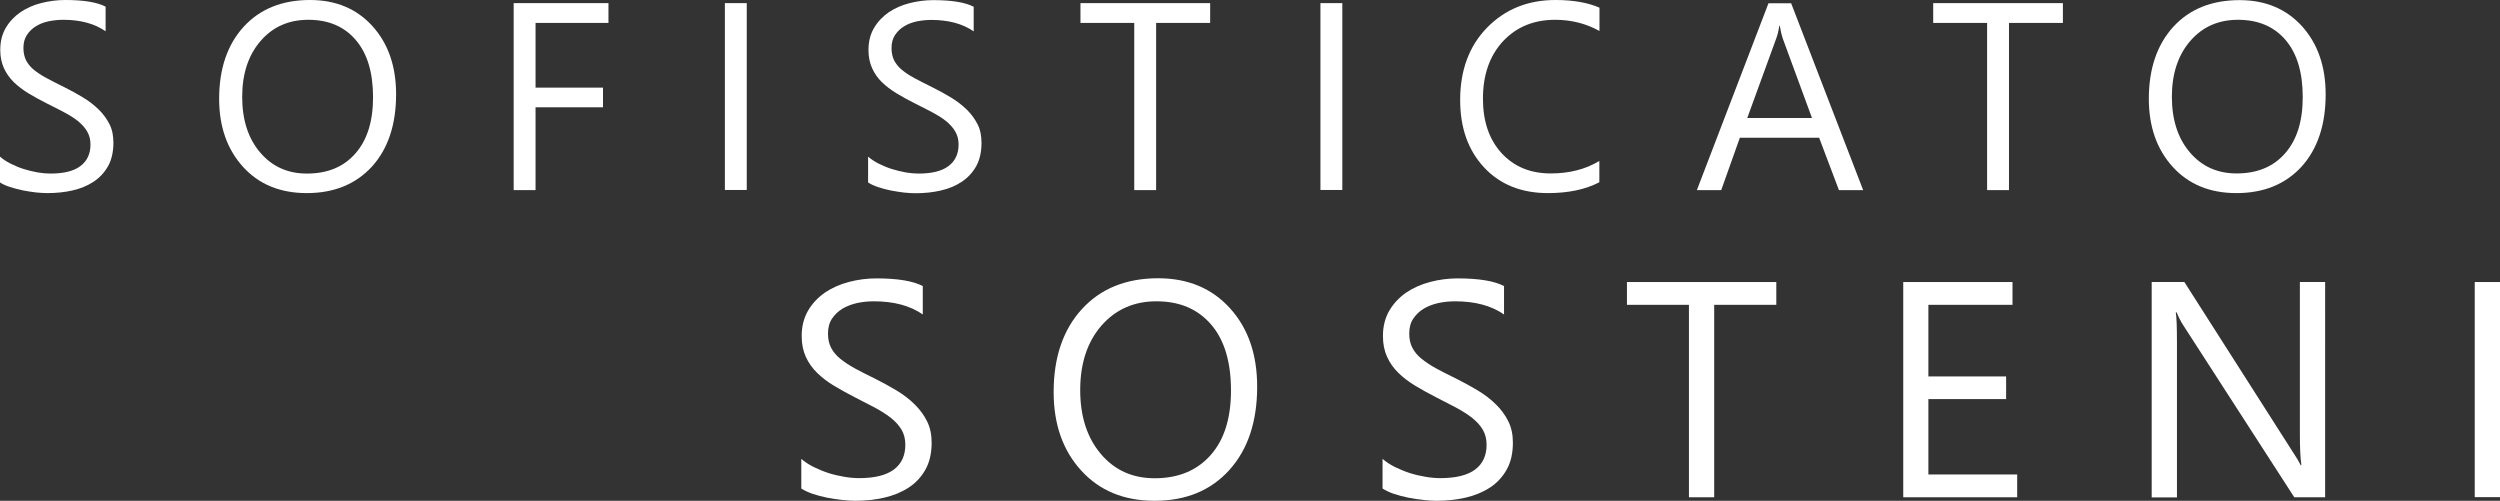
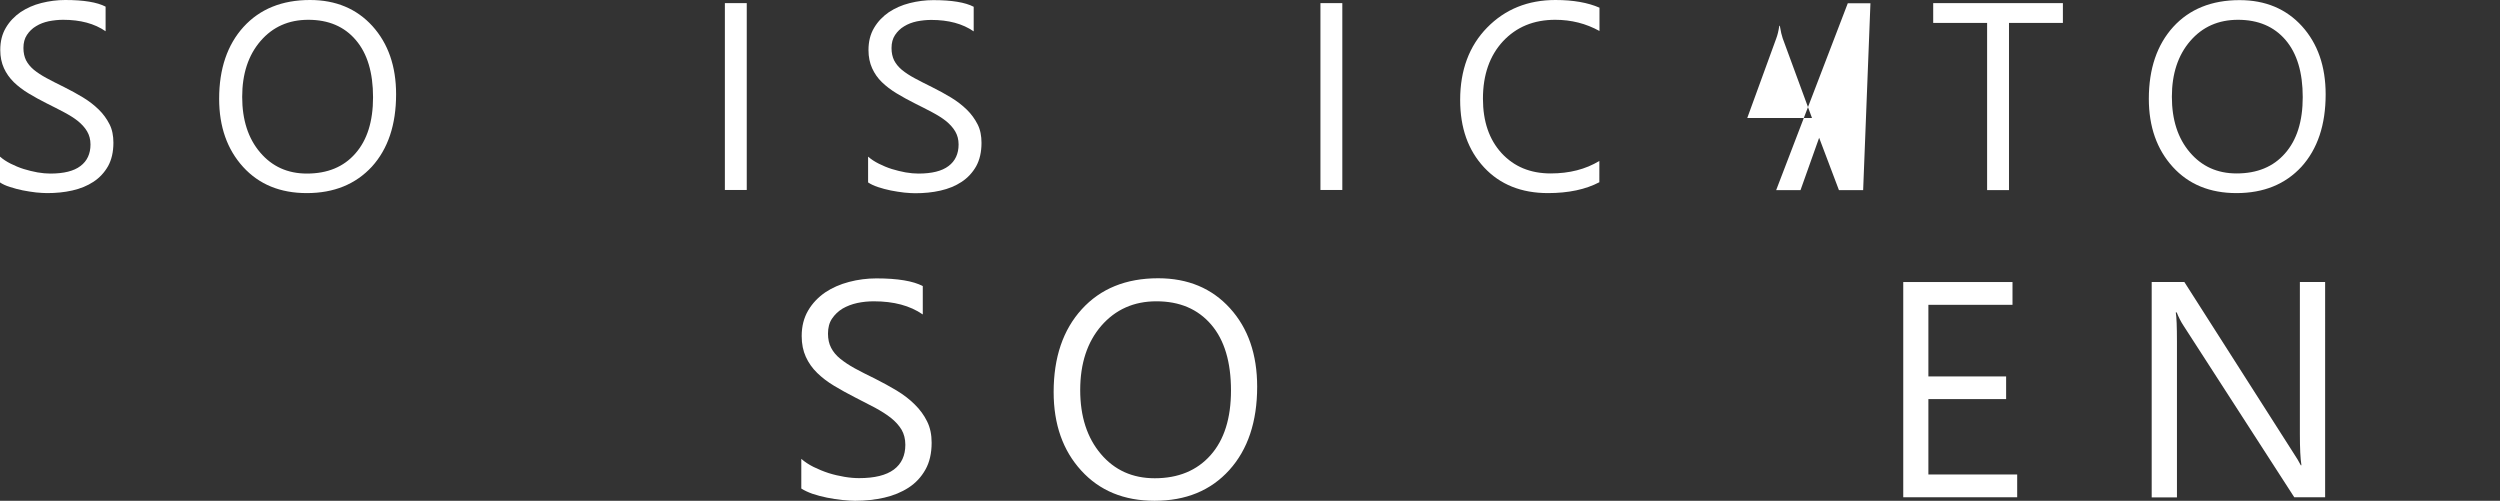
<svg xmlns="http://www.w3.org/2000/svg" version="1.1" id="Livello_1" x="0px" y="0px" viewBox="0 0 1920 384.6" style="enable-background:new 0 0 1920 384.6;" xml:space="preserve">
  <rect x="0" y="0" width="1920" height="384.6" fill="#333333" stroke="none" />
  <style type="text/css">
	.st0{fill:#FFFFFF;}
</style>
  <g>
    <path class="st0" d="M615.4,375.2v-22.8c2.6,2.3,5.8,4.4,9.4,6.2c3.7,1.8,7.5,3.4,11.5,4.7c4.1,1.3,8.1,2.2,12.2,2.9   c4.1,0.7,7.9,1,11.3,1c11.9,0,20.8-2.2,26.7-6.6c5.9-4.4,8.8-10.8,8.8-19c0-4.5-1-8.3-2.9-11.6c-2-3.3-4.7-6.3-8.1-9   c-3.5-2.8-7.6-5.3-12.3-7.9c-4.8-2.5-9.8-5.1-15.3-7.9c-5.7-2.9-11.1-5.9-16.1-8.9c-5-3-9.3-6.3-13-9.9c-3.7-3.6-6.6-7.7-8.7-12.3   c-2.1-4.6-3.2-9.9-3.2-16c0-7.6,1.7-14.1,5-19.7c3.3-5.6,7.7-10.1,13-13.8c5.4-3.6,11.5-6.3,18.4-8.1c6.8-1.8,13.9-2.7,21-2.7   c16.3,0,28.2,2,35.6,5.9v21.8c-9.8-6.8-22.3-10.1-37.6-10.1c-4.2,0-8.5,0.4-12.7,1.3c-4.2,0.9-8,2.4-11.3,4.3c-3.3,2-6,4.6-8.1,7.7   c-2.1,3.1-3.1,7-3.1,11.5c0,4.2,0.8,7.9,2.4,10.9c1.6,3.1,3.9,5.9,7,8.4c3.1,2.5,6.8,5,11.2,7.4c4.4,2.4,9.5,5,15.3,7.8   c5.9,3,11.5,6,16.8,9.2c5.3,3.2,10,6.8,13.9,10.7c4,3.9,7.2,8.3,9.5,13c2.4,4.8,3.5,10.2,3.5,16.4c0,8.1-1.6,15.1-4.8,20.7   c-3.2,5.7-7.5,10.3-12.9,13.8c-5.4,3.5-11.7,6.1-18.7,7.7c-7.1,1.6-14.5,2.4-22.4,2.4c-2.6,0-5.8-0.2-9.7-0.6   c-3.8-0.4-7.7-1-11.8-1.8c-4-0.8-7.7-1.8-11.3-3C620.5,378,617.6,376.6,615.4,375.2" />
    <path class="st0" d="M888.1,231.4c-17.3,0-31.4,6.3-42.3,18.8c-10.8,12.5-16.2,29-16.2,49.3c0,20.4,5.3,36.7,15.9,49.2   c10.5,12.4,24.3,18.6,41.3,18.6c18.1,0,32.4-5.9,42.9-17.7c10.5-11.8,15.7-28.4,15.7-49.7c0-21.8-5-38.7-15.2-50.6   C919.9,237.3,905.9,231.4,888.1,231.4 M886.7,384.6c-23.4,0-42.2-7.7-56.3-23.2c-14.1-15.4-21.2-35.5-21.2-60.3   c0-26.6,7.2-47.8,21.6-63.6c14.4-15.8,33.9-23.8,58.7-23.8c22.8,0,41.2,7.7,55.1,23c14,15.4,20.9,35.5,20.9,60.3   c0,26.9-7.2,48.3-21.4,64C929.8,376.8,910.7,384.6,886.7,384.6z" />
-     <path class="st0" d="M1061.8,375.2v-22.8c2.6,2.3,5.8,4.4,9.4,6.2c3.7,1.8,7.5,3.4,11.5,4.7c4.1,1.3,8.1,2.2,12.2,2.9   c4.1,0.7,7.9,1,11.3,1c11.9,0,20.8-2.2,26.7-6.6c5.9-4.4,8.8-10.8,8.8-19c0-4.5-1-8.3-2.9-11.6c-2-3.3-4.7-6.3-8.1-9   c-3.5-2.8-7.6-5.3-12.3-7.9c-4.8-2.5-9.8-5.1-15.3-7.9c-5.7-2.9-11.1-5.9-16.1-8.9c-5-3-9.3-6.3-13-9.9c-3.7-3.6-6.6-7.7-8.7-12.3   c-2.1-4.6-3.2-9.9-3.2-16c0-7.6,1.7-14.1,5-19.7c3.3-5.6,7.7-10.1,13-13.8c5.4-3.6,11.5-6.3,18.4-8.1c6.8-1.8,13.9-2.7,21-2.7   c16.3,0,28.2,2,35.6,5.9v21.8c-9.8-6.8-22.3-10.1-37.6-10.1c-4.2,0-8.5,0.4-12.7,1.3c-4.2,0.9-8,2.4-11.3,4.3c-3.3,2-6,4.6-8.1,7.7   c-2.1,3.1-3.1,7-3.1,11.5c0,4.2,0.8,7.9,2.4,10.9c1.6,3.1,3.9,5.9,7,8.4c3.1,2.5,6.8,5,11.2,7.4c4.4,2.4,9.5,5,15.3,7.8   c5.9,3,11.5,6,16.8,9.2c5.3,3.2,10,6.8,13.9,10.7c4,3.9,7.2,8.3,9.5,13c2.4,4.8,3.5,10.2,3.5,16.4c0,8.1-1.6,15.1-4.8,20.7   c-3.2,5.7-7.5,10.3-12.9,13.8c-5.4,3.5-11.7,6.1-18.7,7.7c-7.1,1.6-14.5,2.4-22.4,2.4c-2.6,0-5.8-0.2-9.7-0.6   c-3.8-0.4-7.7-1-11.8-1.8c-4-0.8-7.7-1.8-11.3-3C1066.8,378,1064,376.6,1061.8,375.2" />
-     <polygon class="st0" points="1364.2,234.1 1316.5,234.1 1316.5,381.9 1297.1,381.9 1297.1,234.1 1249.5,234.1 1249.5,216.6    1364.2,216.6  " />
    <polygon class="st0" points="1549.2,381.9 1461.7,381.9 1461.7,216.6 1545.6,216.6 1545.6,234.1 1481,234.1 1481,289.1    1540.7,289.1 1540.7,306.5 1481,306.5 1481,364.4 1549.2,364.4  " />
    <path class="st0" d="M1785.8,381.9H1762l-85-131.7c-2.2-3.3-3.9-6.8-5.3-10.3h-0.7c0.6,3.5,0.9,11.1,0.9,22.7v119.4h-19.4V216.6   h25.1l82.7,129.6c3.5,5.3,5.7,9,6.7,11.1h0.5c-0.8-4.8-1.2-12.9-1.2-24.3V216.6h19.4V381.9z" />
-     <rect x="1900.6" y="216.6" class="st0" width="19.4" height="165.2" />
    <path class="st0" d="M0,140.1v-19.8c2.3,2,5,3.8,8.2,5.4c3.2,1.6,6.5,3,10,4.1c3.5,1.1,7,1.9,10.6,2.6c3.6,0.6,6.8,0.9,9.8,0.9   c10.4,0,18.1-1.9,23.2-5.8c5.1-3.8,7.7-9.4,7.7-16.5c0-3.9-0.9-7.2-2.6-10.1c-1.7-2.9-4.1-5.5-7-7.9c-3-2.4-6.6-4.6-10.7-6.8   c-4.1-2.2-8.5-4.4-13.3-6.8c-5-2.5-9.7-5.1-14-7.7c-4.3-2.6-8.1-5.5-11.3-8.6C7.3,59.8,4.8,56.3,3,52.3c-1.8-4-2.8-8.6-2.8-13.9   c0-6.6,1.4-12.2,4.3-17.1c2.9-4.9,6.7-8.8,11.3-12c4.7-3.1,10-5.5,16-7C37.8,0.8,43.9,0,50.1,0c14.1,0,24.5,1.7,31,5.1v18.9   c-8.5-5.9-19.4-8.8-32.6-8.8c-3.7,0-7.3,0.4-11,1.1c-3.7,0.8-6.9,2-9.8,3.8c-2.9,1.7-5.2,4-7,6.7c-1.8,2.7-2.7,6-2.7,10   c0,3.7,0.7,6.8,2,9.5c1.4,2.7,3.4,5.1,6,7.3c2.7,2.2,5.9,4.3,9.8,6.4c3.8,2.1,8.3,4.3,13.3,6.8c5.2,2.6,10,5.2,14.6,8   c4.6,2.8,8.6,5.9,12.1,9.3c3.5,3.4,6.2,7.2,8.3,11.3c2.1,4.1,3,8.9,3,14.2c0,7.1-1.4,13.1-4.1,18c-2.8,4.9-6.5,8.9-11.2,12   c-4.7,3.1-10.1,5.3-16.3,6.7c-6.1,1.4-12.6,2-19.4,2c-2.3,0-5.1-0.2-8.4-0.5c-3.3-0.4-6.7-0.9-10.2-1.6c-3.5-0.7-6.7-1.6-9.8-2.6   C4.4,142.6,1.9,141.4,0,140.1" />
    <path class="st0" d="M236.8,15.2c-15.1,0-27.3,5.4-36.7,16.3C190.7,42.4,186,56.7,186,74.4c0,17.7,4.6,31.9,13.8,42.7   c9.2,10.8,21.1,16.2,35.9,16.2c15.8,0,28.2-5.1,37.2-15.4c9.1-10.3,13.6-24.7,13.6-43.2c0-19-4.4-33.6-13.2-43.9   C264.5,20.4,252.3,15.2,236.8,15.2 M235.6,148.3c-20.4,0-36.7-6.7-48.9-20.1c-12.2-13.4-18.4-30.9-18.4-52.3   c0-23.1,6.3-41.5,18.7-55.2C199.6,6.9,216.6,0,238.1,0c19.8,0,35.8,6.7,47.9,20c12.1,13.4,18.2,30.8,18.2,52.4   c0,23.4-6.2,41.9-18.6,55.6C273.1,141.5,256.5,148.3,235.6,148.3z" />
-     <polygon class="st0" points="467.3,17.6 411.3,17.6 411.3,67.3 463.1,67.3 463.1,82.4 411.3,82.4 411.3,146 394.5,146 394.5,2.4    467.3,2.4  " />
    <rect x="556.7" y="2.4" class="st0" width="16.8" height="143.5" />
    <path class="st0" d="M666.7,140.1v-19.8c2.3,2,5,3.8,8.2,5.4c3.2,1.6,6.5,3,10,4.1c3.5,1.1,7,1.9,10.6,2.6c3.6,0.6,6.8,0.9,9.8,0.9   c10.4,0,18.1-1.9,23.2-5.8c5.1-3.8,7.7-9.4,7.7-16.5c0-3.9-0.9-7.2-2.6-10.1c-1.7-2.9-4.1-5.5-7-7.9c-3-2.4-6.6-4.6-10.7-6.8   c-4.1-2.2-8.5-4.4-13.3-6.8c-5-2.5-9.7-5.1-14-7.7c-4.3-2.6-8.1-5.5-11.3-8.6c-3.2-3.1-5.7-6.7-7.5-10.7c-1.8-4-2.8-8.6-2.8-13.9   c0-6.6,1.4-12.2,4.3-17.1c2.9-4.9,6.7-8.8,11.3-12c4.7-3.1,10-5.5,16-7c5.9-1.5,12.1-2.3,18.2-2.3c14.1,0,24.5,1.7,31,5.1v18.9   c-8.5-5.9-19.4-8.8-32.6-8.8c-3.7,0-7.3,0.4-11,1.1c-3.7,0.8-6.9,2-9.8,3.8c-2.9,1.7-5.2,4-7,6.7c-1.8,2.7-2.7,6-2.7,10   c0,3.7,0.7,6.8,2,9.5c1.4,2.7,3.4,5.1,6,7.3c2.7,2.2,5.9,4.3,9.8,6.4c3.8,2.1,8.3,4.3,13.3,6.8c5.2,2.6,10,5.2,14.6,8   c4.6,2.8,8.6,5.9,12.1,9.3c3.5,3.4,6.2,7.2,8.3,11.3c2.1,4.1,3,8.9,3,14.2c0,7.1-1.4,13.1-4.1,18c-2.8,4.9-6.5,8.9-11.2,12   c-4.7,3.1-10.1,5.3-16.3,6.7c-6.1,1.4-12.6,2-19.4,2c-2.3,0-5.1-0.2-8.4-0.5c-3.3-0.4-6.7-0.9-10.2-1.6c-3.5-0.7-6.7-1.6-9.8-2.6   C671.1,142.6,668.6,141.4,666.7,140.1" />
-     <polygon class="st0" points="929.4,17.6 887.9,17.6 887.9,146 871.1,146 871.1,17.6 829.8,17.6 829.8,2.4 929.4,2.4  " />
    <rect x="1014.1" y="2.4" class="st0" width="16.8" height="143.5" />
    <path class="st0" d="M1228.4,139.9c-10.6,5.6-23.8,8.4-39.6,8.4c-20.4,0-36.8-6.6-49-19.7c-12.3-13.2-18.4-30.4-18.4-51.8   c0-22.9,6.9-41.5,20.7-55.6C1155.9,7.1,1173.4,0,1194.6,0c13.6,0,24.9,2,33.8,5.9v17.9c-10.3-5.7-21.6-8.6-34-8.6   c-16.5,0-29.8,5.5-40.1,16.5c-10.2,11-15.4,25.7-15.4,44.1c0,17.5,4.8,31.4,14.3,41.8c9.6,10.4,22.1,15.6,37.7,15.6   c14.4,0,26.9-3.2,37.4-9.6V139.9z" />
-     <path class="st0" d="M1391.6,90.6l-22.5-61.2c-0.7-2-1.5-5.2-2.2-9.6h-0.4c-0.6,4.1-1.4,7.2-2.3,9.6l-22.3,61.2H1391.6z    M1430.9,146h-18.6l-15.2-40.2h-60.9l-14.3,40.2h-18.7l55-143.5h17.4L1430.9,146z" />
+     <path class="st0" d="M1391.6,90.6l-22.5-61.2c-0.7-2-1.5-5.2-2.2-9.6h-0.4c-0.6,4.1-1.4,7.2-2.3,9.6l-22.3,61.2H1391.6z    M1430.9,146h-18.6l-15.2-40.2l-14.3,40.2h-18.7l55-143.5h17.4L1430.9,146z" />
    <polygon class="st0" points="1584.3,17.6 1542.9,17.6 1542.9,146 1526.1,146 1526.1,17.6 1484.7,17.6 1484.7,2.4 1584.3,2.4  " />
    <path class="st0" d="M1718.8,15.2c-15.1,0-27.3,5.4-36.7,16.3c-9.4,10.9-14.1,25.2-14.1,42.8c0,17.7,4.6,31.9,13.8,42.7   c9.2,10.8,21.1,16.2,35.9,16.2c15.8,0,28.2-5.1,37.2-15.4c9.1-10.3,13.6-24.7,13.6-43.2c0-19-4.4-33.6-13.2-43.9   C1746.5,20.4,1734.3,15.2,1718.8,15.2 M1717.6,148.3c-20.4,0-36.7-6.7-48.9-20.1c-12.2-13.4-18.4-30.9-18.4-52.3   c0-23.1,6.3-41.5,18.7-55.2c12.5-13.7,29.5-20.6,51-20.6c19.8,0,35.8,6.7,47.9,20c12.1,13.4,18.2,30.8,18.2,52.4   c0,23.4-6.2,41.9-18.6,55.6C1755.1,141.5,1738.5,148.3,1717.6,148.3z" />
  </g>
</svg>